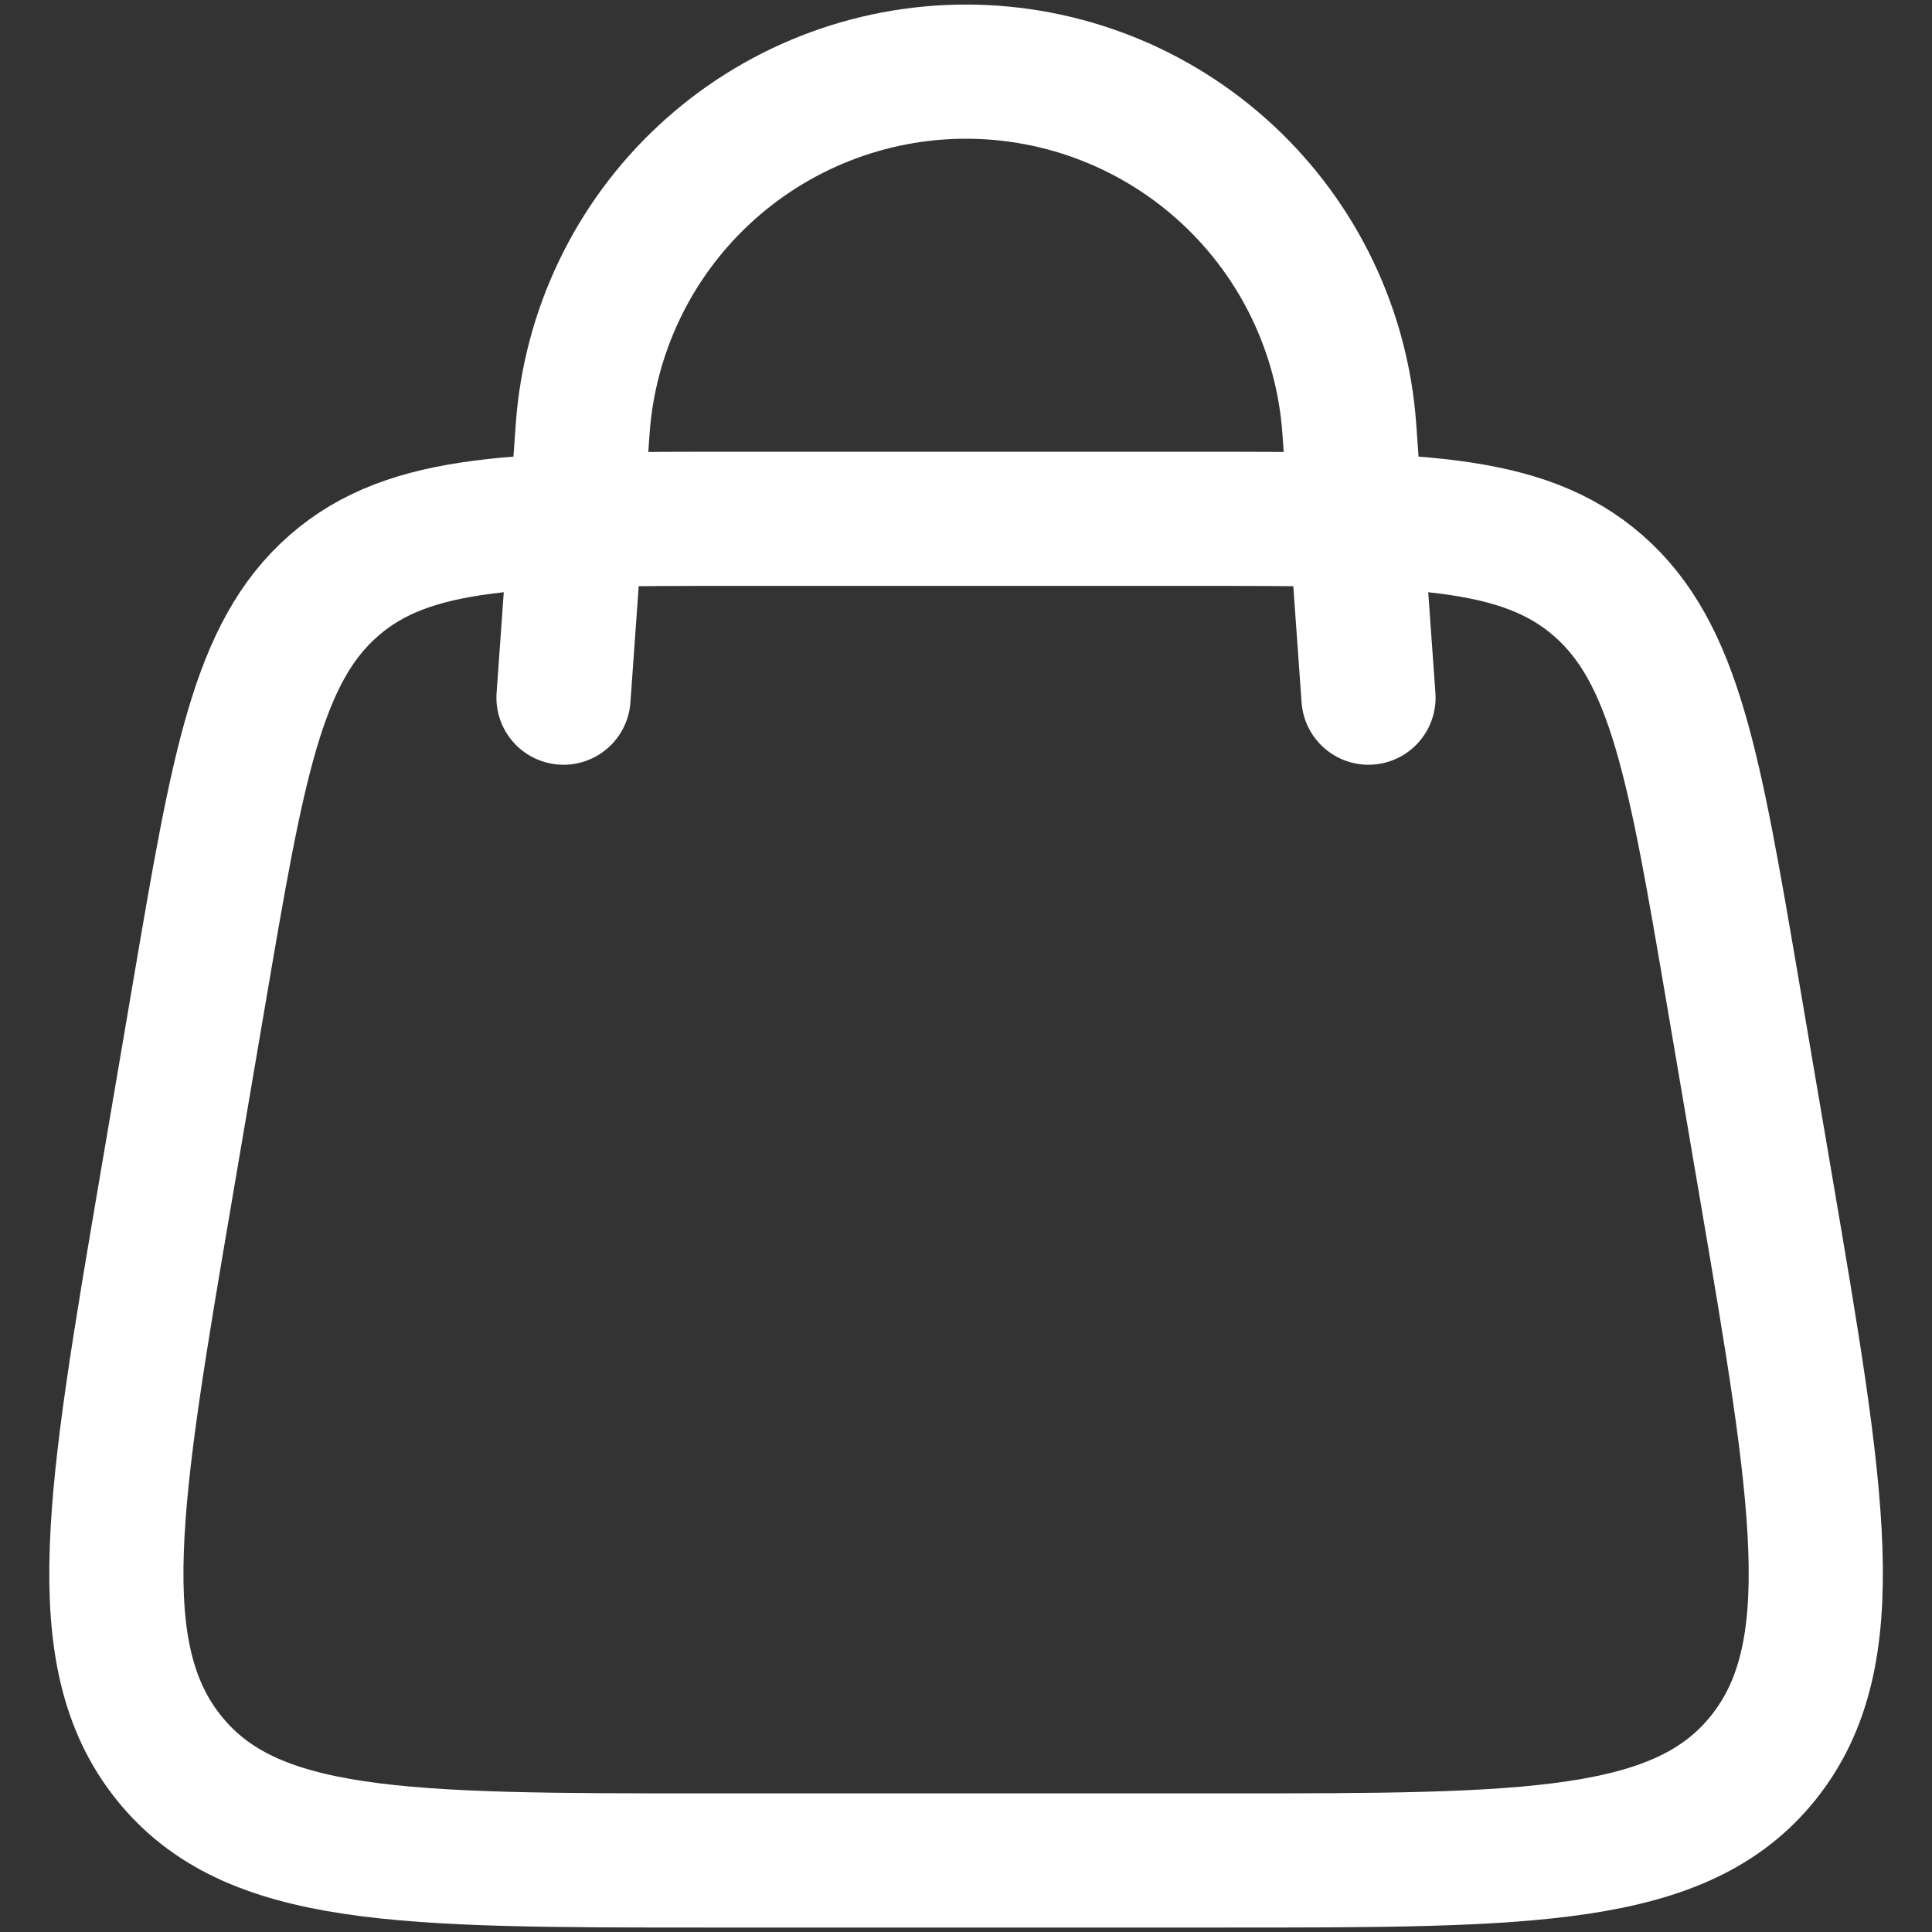
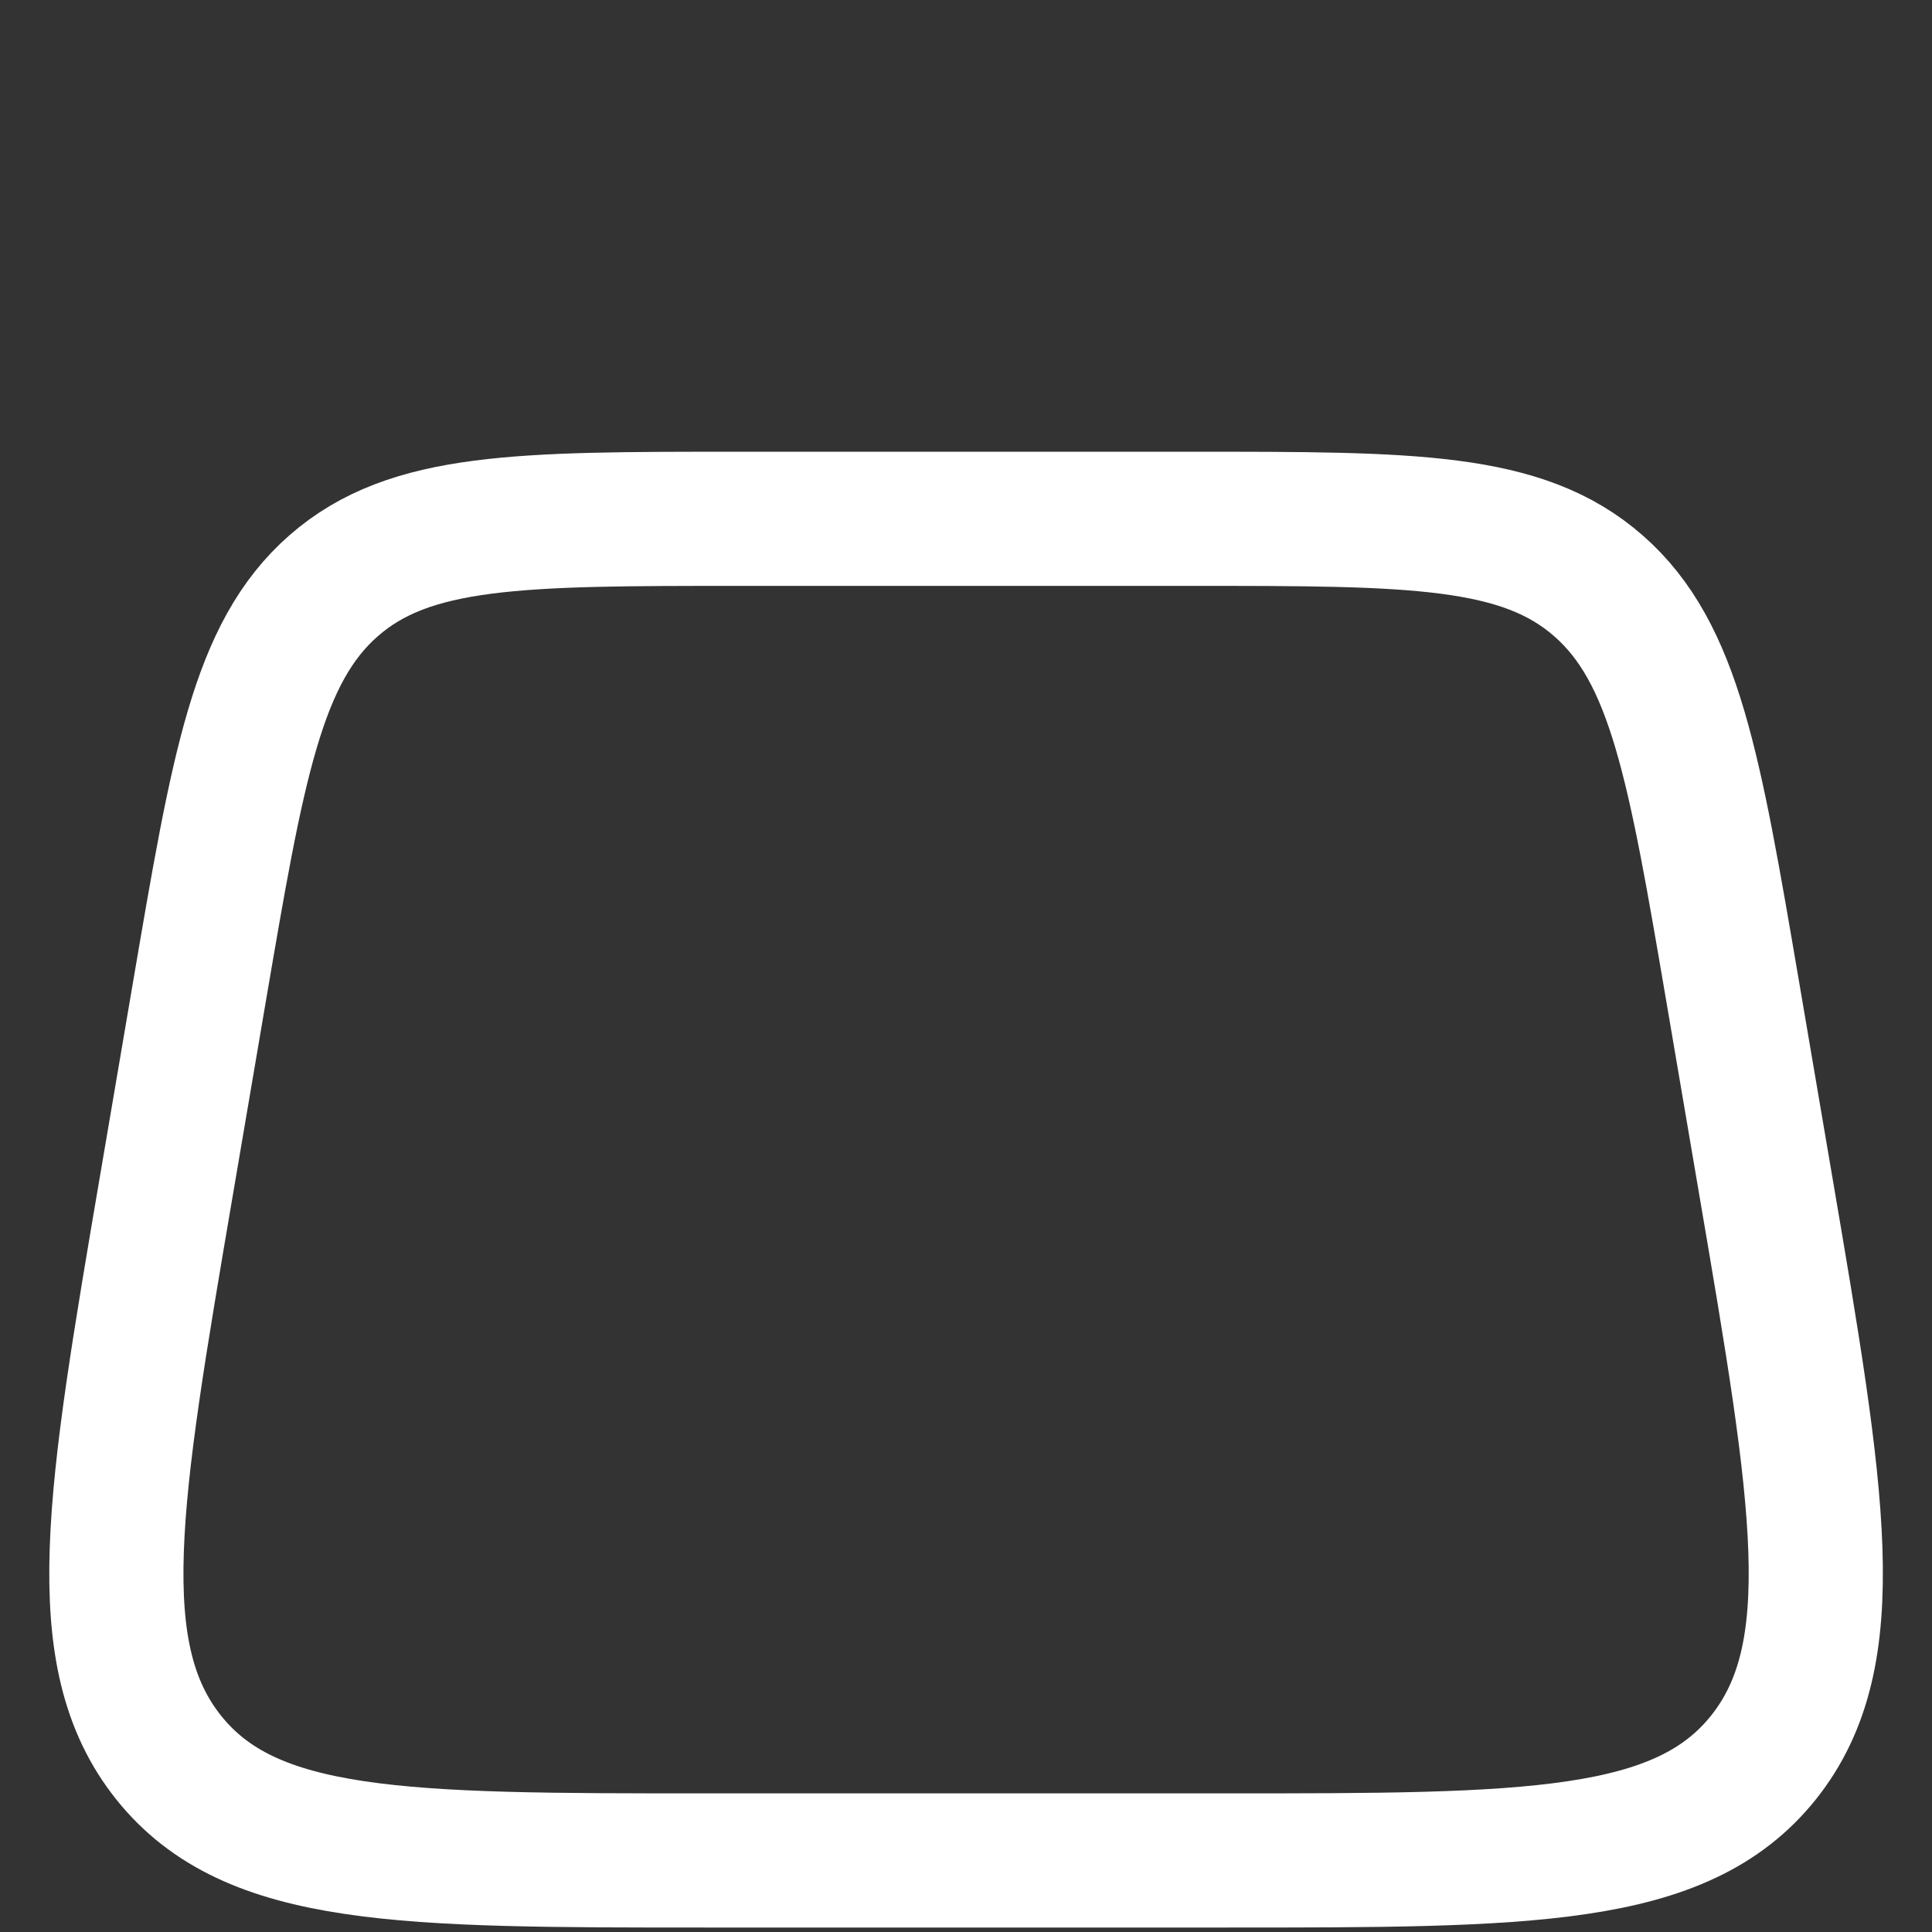
<svg xmlns="http://www.w3.org/2000/svg" width="36" height="36" viewBox="0 0 36 36" fill="none">
  <rect x="0" y="0" width="36" height="36" fill="#333333" stroke="none" />
  <path d="M3.105 22.068L3.713 18.498C4.433 14.277 4.791 12.165 6.216 10.915C7.641 9.667 9.688 9.667 13.78 9.667H22.223C26.315 9.667 28.361 9.667 29.786 10.917C31.211 12.167 31.57 14.277 32.29 18.498L32.898 22.068C33.895 27.91 34.391 30.83 32.86 32.748C31.326 34.667 28.493 34.667 22.831 34.667H13.171C7.508 34.667 4.676 34.667 3.143 32.75C1.61 30.83 2.11 27.91 3.105 22.068Z" stroke="white" stroke-width="2.5" stroke-linecap="round" stroke-linejoin="round" />
-   <path d="M10.5 13L10.858 7.983C10.988 6.178 11.796 4.488 13.121 3.255C14.447 2.021 16.19 1.335 18 1.335C19.81 1.335 21.553 2.021 22.878 3.255C24.204 4.488 25.012 6.178 25.142 7.983L25.5 13" stroke="white" stroke-width="2.5" stroke-linecap="round" stroke-linejoin="round" />
</svg>